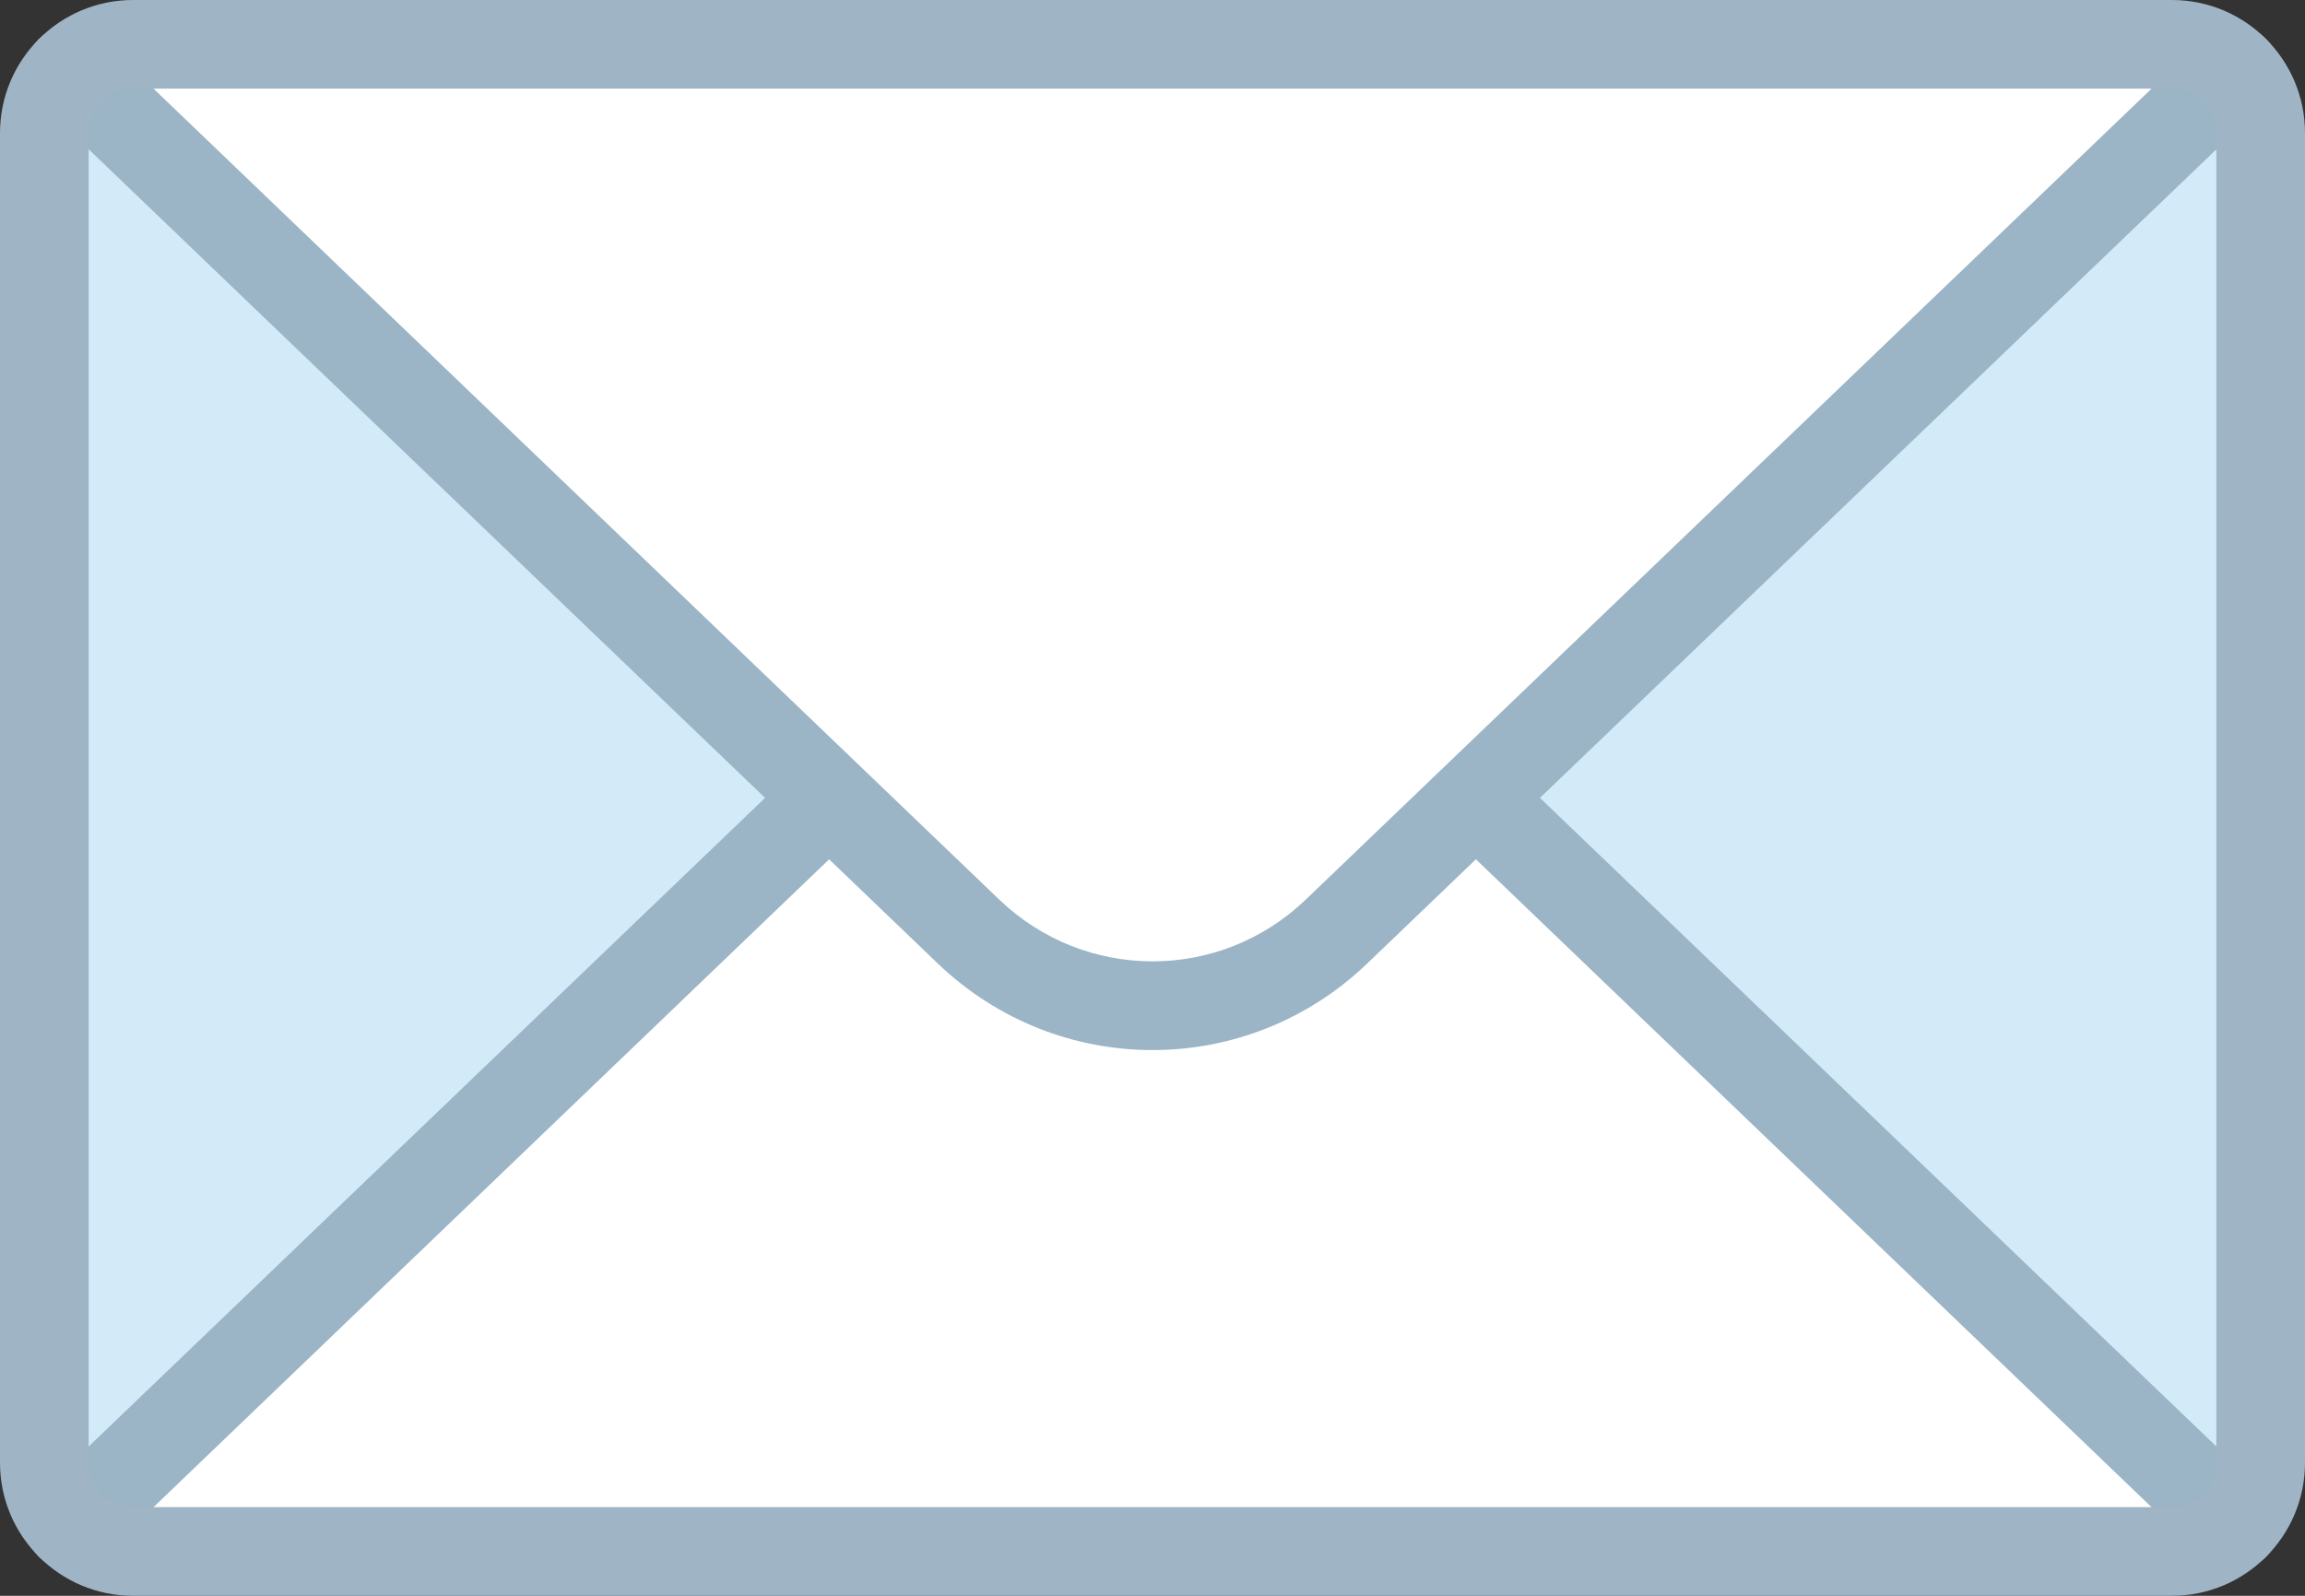
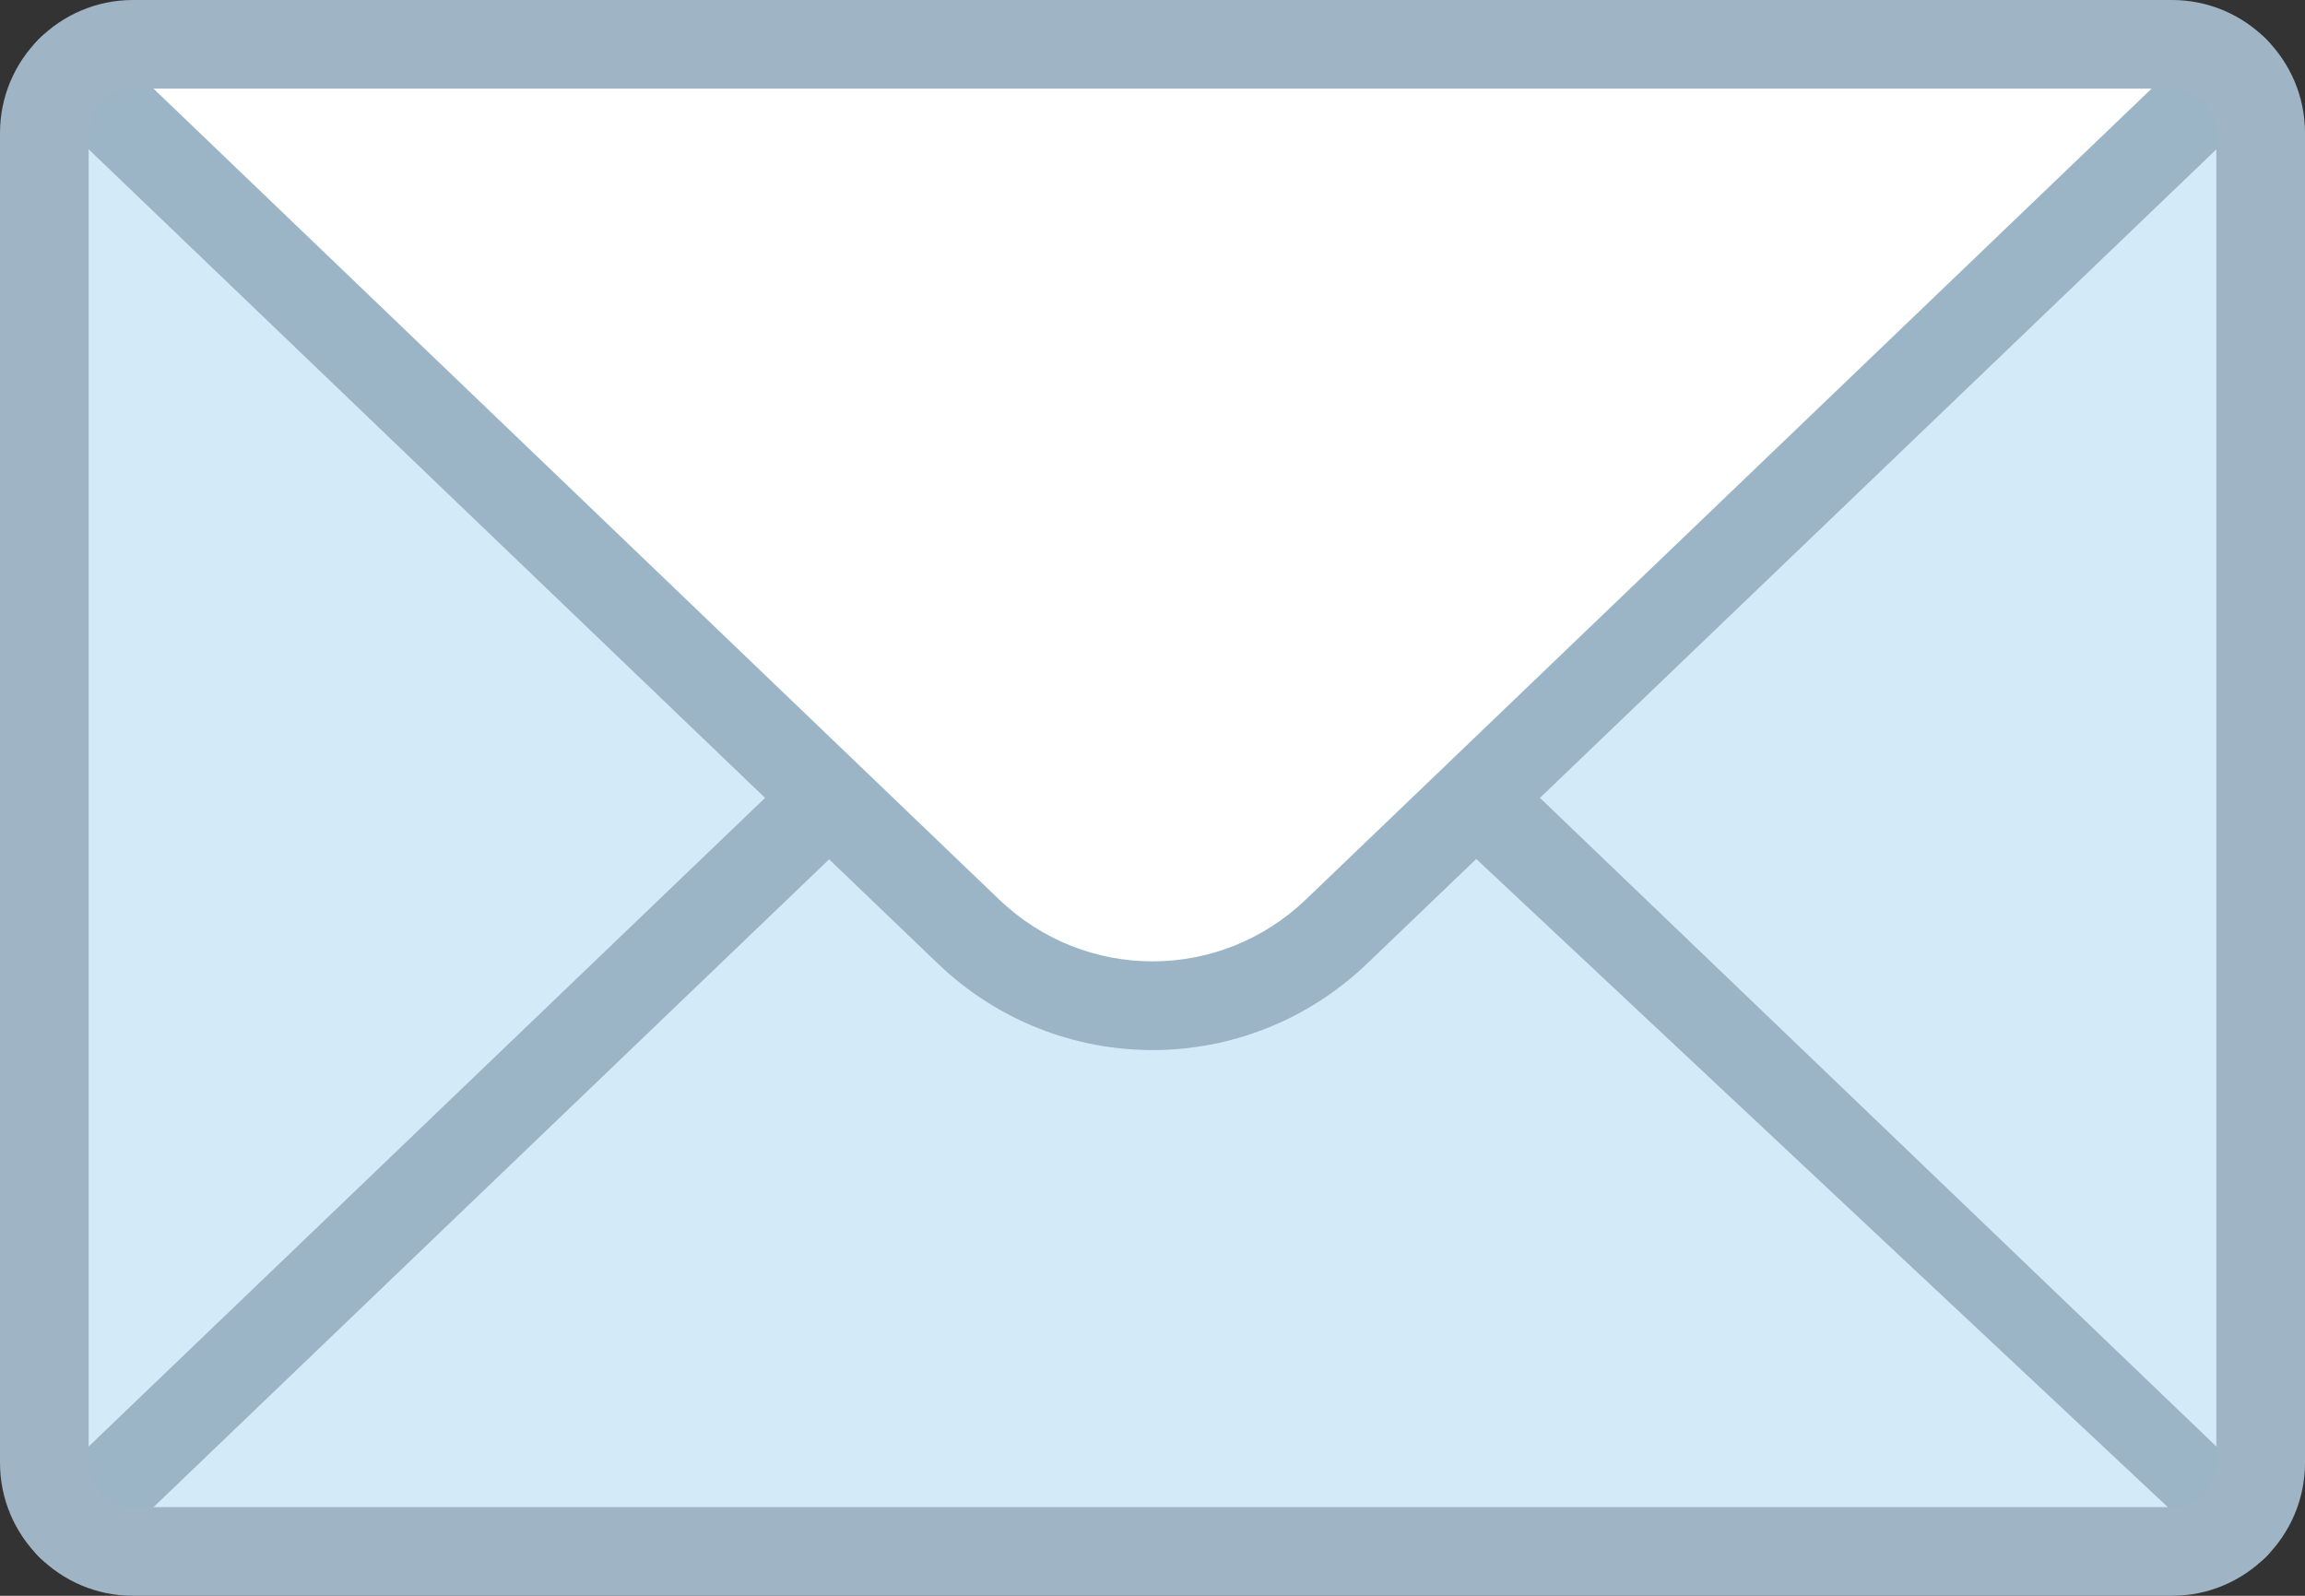
<svg xmlns="http://www.w3.org/2000/svg" width="52px" height="36px" viewBox="0 0 52 36" version="1.1">
  <rect x="0" y="0" width="52" height="36" fill="#333333" stroke="none" />
  <title>envelope</title>
  <desc>Created with Sketch.</desc>
  <defs />
  <g id="Icons" stroke="none" stroke-width="1" fill="none" fill-rule="evenodd">
    <g id="512" transform="translate(-169, -191)">
      <g id="envelope" transform="translate(169, 191)">
        <g id="Layer_1">
          <path d="M49,35 L3,35 C1.896,35 1,34.105 1,33 L1,3 C1,1.895 1.896,1 3,1 L49,1 C50.105,1 51,1.895 51,3 L51,33 C51,34.105 50.105,35 49,35 Z" id="Shape" fill="#D3EAF8" />
-           <polyline id="Shape" fill="#FFFFFF" points="50.414 34.414 33.296 18 18.705 18 1.587 34.414" />
          <path d="M1.587,35.414 C1.324,35.414 1.062,35.311 0.865,35.106 C0.482,34.708 0.496,34.074 0.895,33.692 L18.013,17.278 C18.412,16.897 19.045,16.91 19.427,17.308 C19.81,17.706 19.796,18.34 19.397,18.722 L2.279,35.136 C2.085,35.321 1.836,35.414 1.587,35.414 Z" id="Shape" fill="#9BB5C6" />
-           <path d="M50.414,35.414 C50.165,35.414 49.916,35.321 49.722,35.136 L32.604,18.722 C32.205,18.34 32.191,17.706 32.574,17.308 C32.956,16.91 33.589,16.897 33.988,17.278 L51.106,33.692 C51.505,34.074 51.519,34.708 51.136,35.106 C50.939,35.311 50.677,35.414 50.414,35.414 Z" id="Shape" fill="#9BB5C6" />
+           <path d="M50.414,35.414 L32.604,18.722 C32.205,18.34 32.191,17.706 32.574,17.308 C32.956,16.91 33.589,16.897 33.988,17.278 L51.106,33.692 C51.505,34.074 51.519,34.708 51.136,35.106 C50.939,35.311 50.677,35.414 50.414,35.414 Z" id="Shape" fill="#9BB5C6" />
          <path d="M50.414,1.587 L30.155,21.011 C27.834,23.24 24.167,23.24 21.845,21.011 L1.587,1.586" id="Shape" fill="#FFFFFF" />
          <path d="M26.001,23.689 C24.256,23.689 22.512,23.037 21.152,21.732 L0.895,2.308 C0.496,1.926 0.482,1.292 0.865,0.894 C1.248,0.496 1.88,0.483 2.279,0.864 L22.537,20.289 C24.479,22.153 27.521,22.155 29.463,20.289 L49.722,0.865 C50.121,0.484 50.753,0.497 51.136,0.895 C51.519,1.294 51.505,1.927 51.106,2.309 L30.848,21.732 C29.489,23.037 27.745,23.689 26.001,23.689 Z" id="Shape" fill="#9BB5C6" />
          <path d="M49,36 L3,36 C1.346,36 0,34.654 0,33 L0,3 C0,1.346 1.346,0 3,0 L49,0 C50.654,0 52,1.346 52,3 L52,33 C52,34.654 50.654,36 49,36 Z M3,2 C2.448,2 2,2.448 2,3 L2,33 C2,33.552 2.448,34 3,34 L49,34 C49.552,34 50,33.552 50,33 L50,3 C50,2.448 49.552,2 49,2 L3,2 Z" id="Shape" fill="#9FB4C5" />
        </g>
      </g>
    </g>
  </g>
</svg>